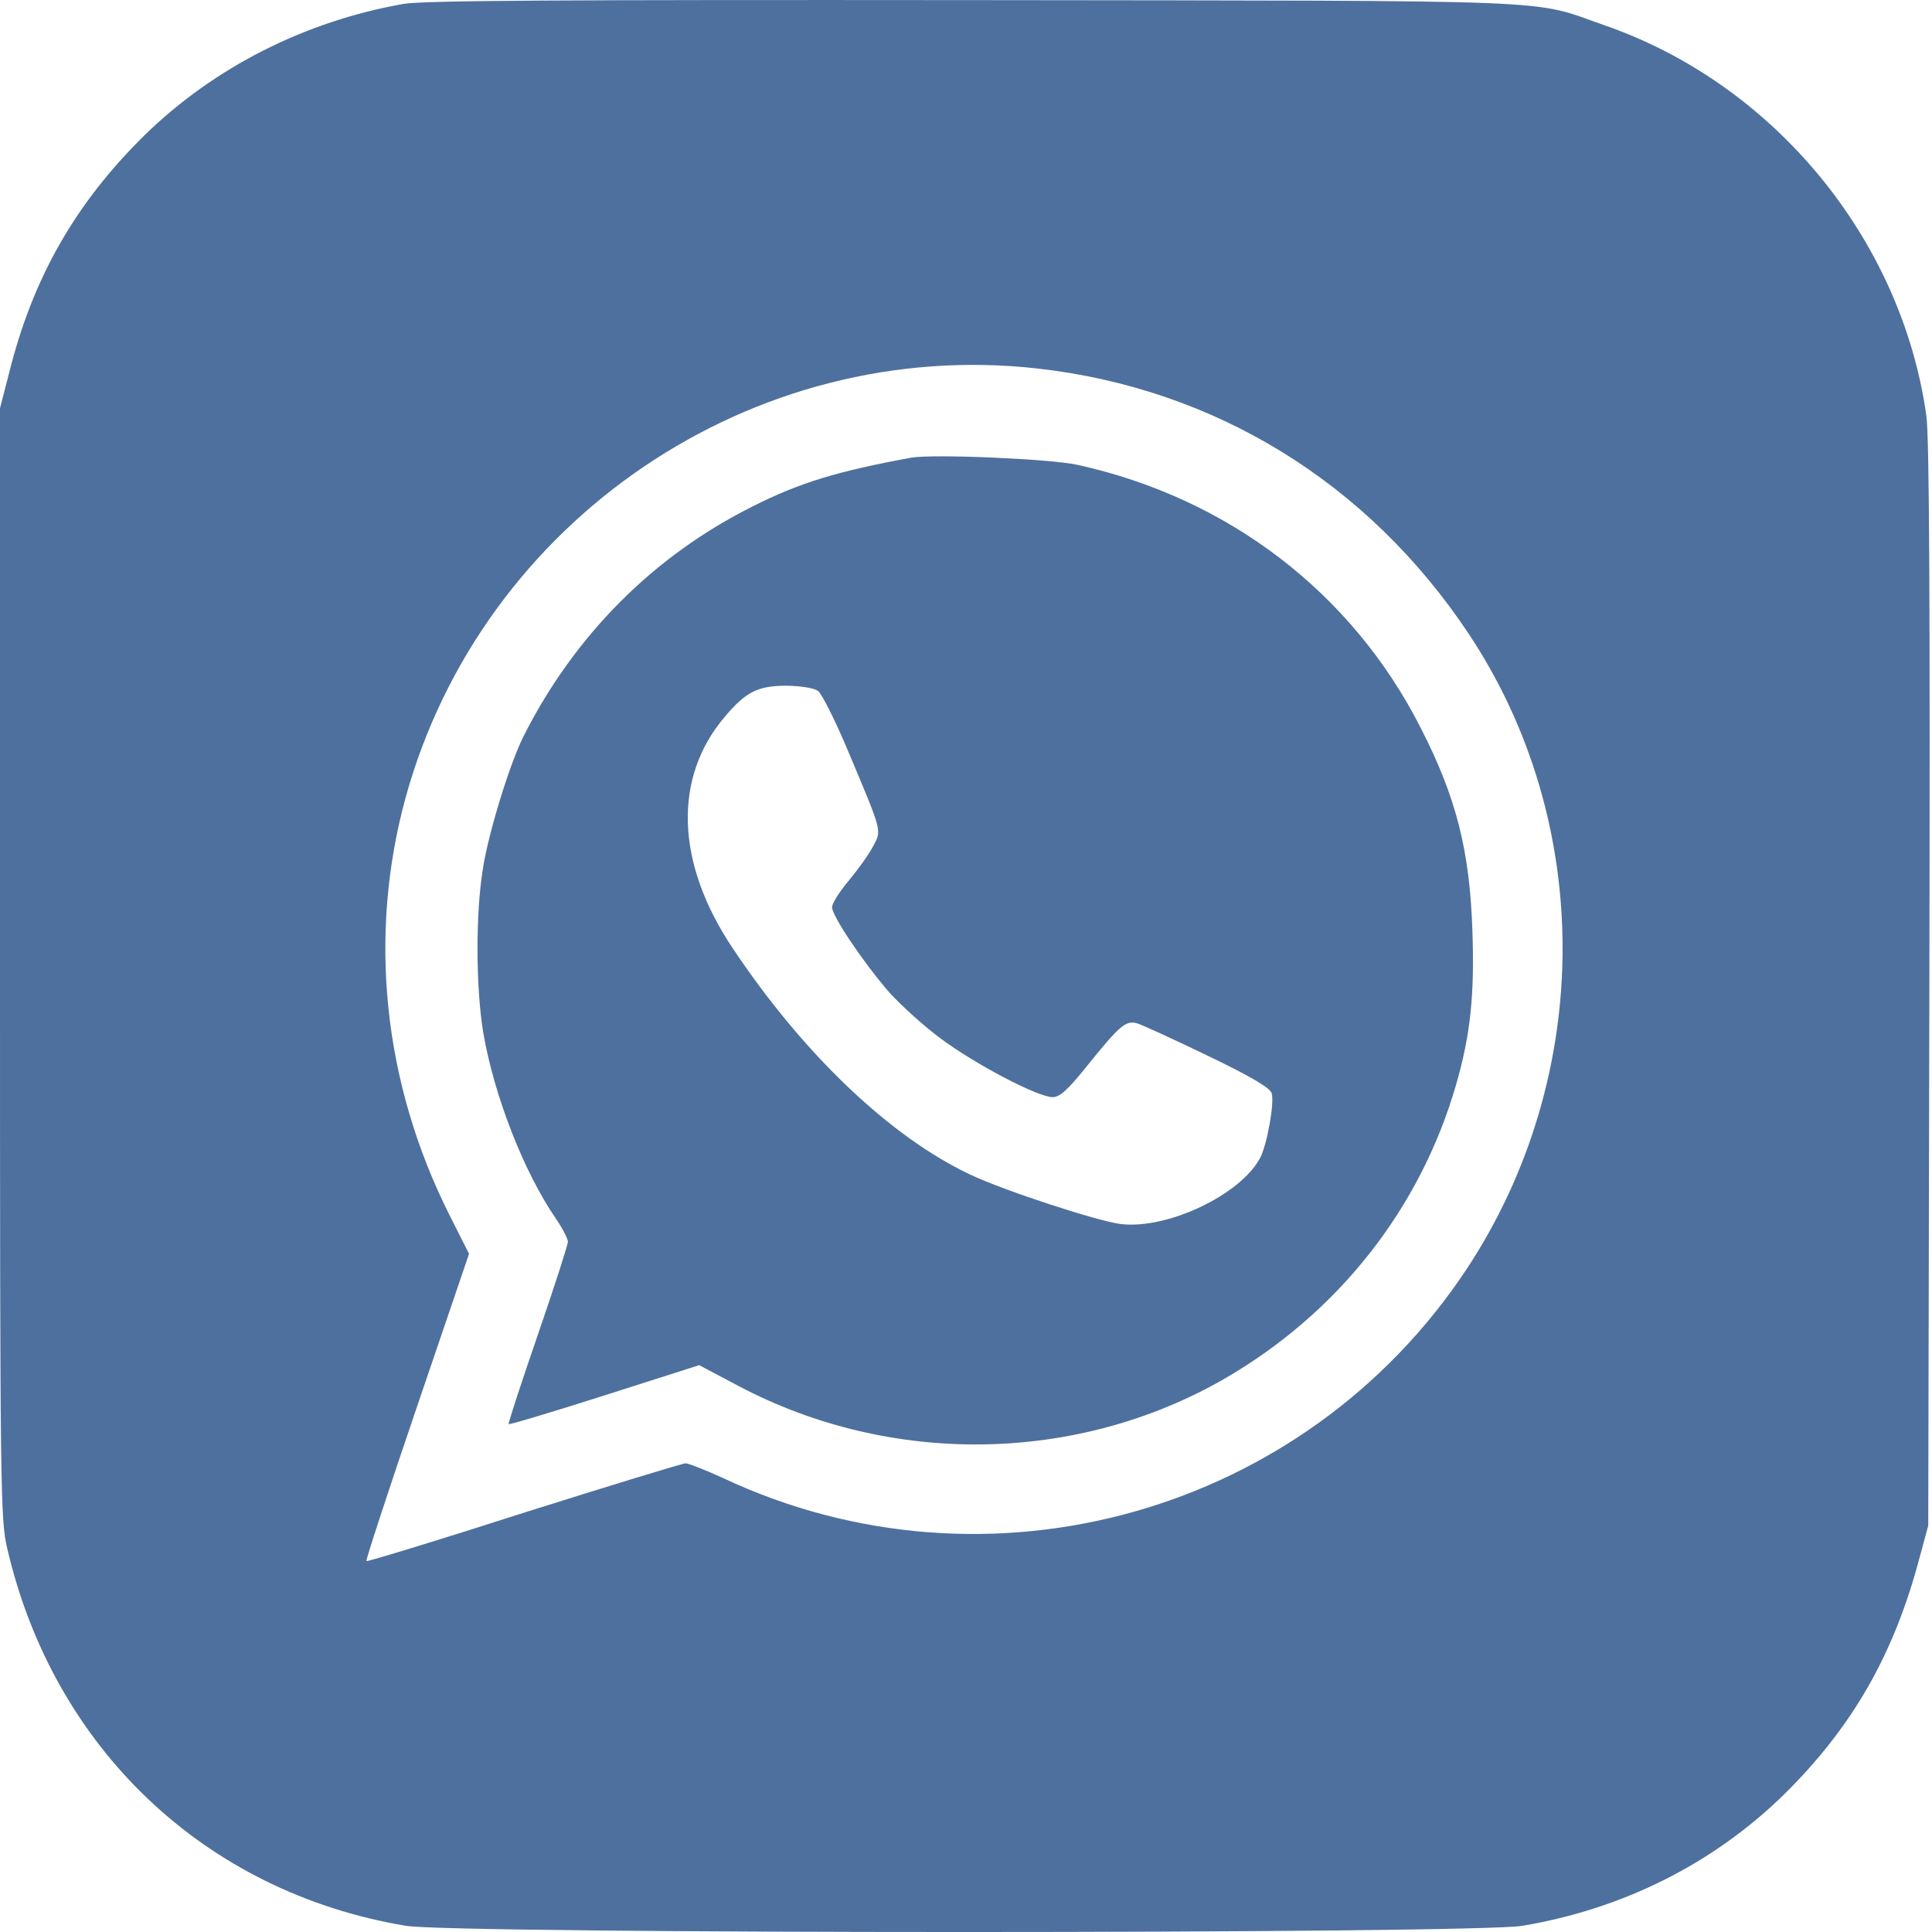
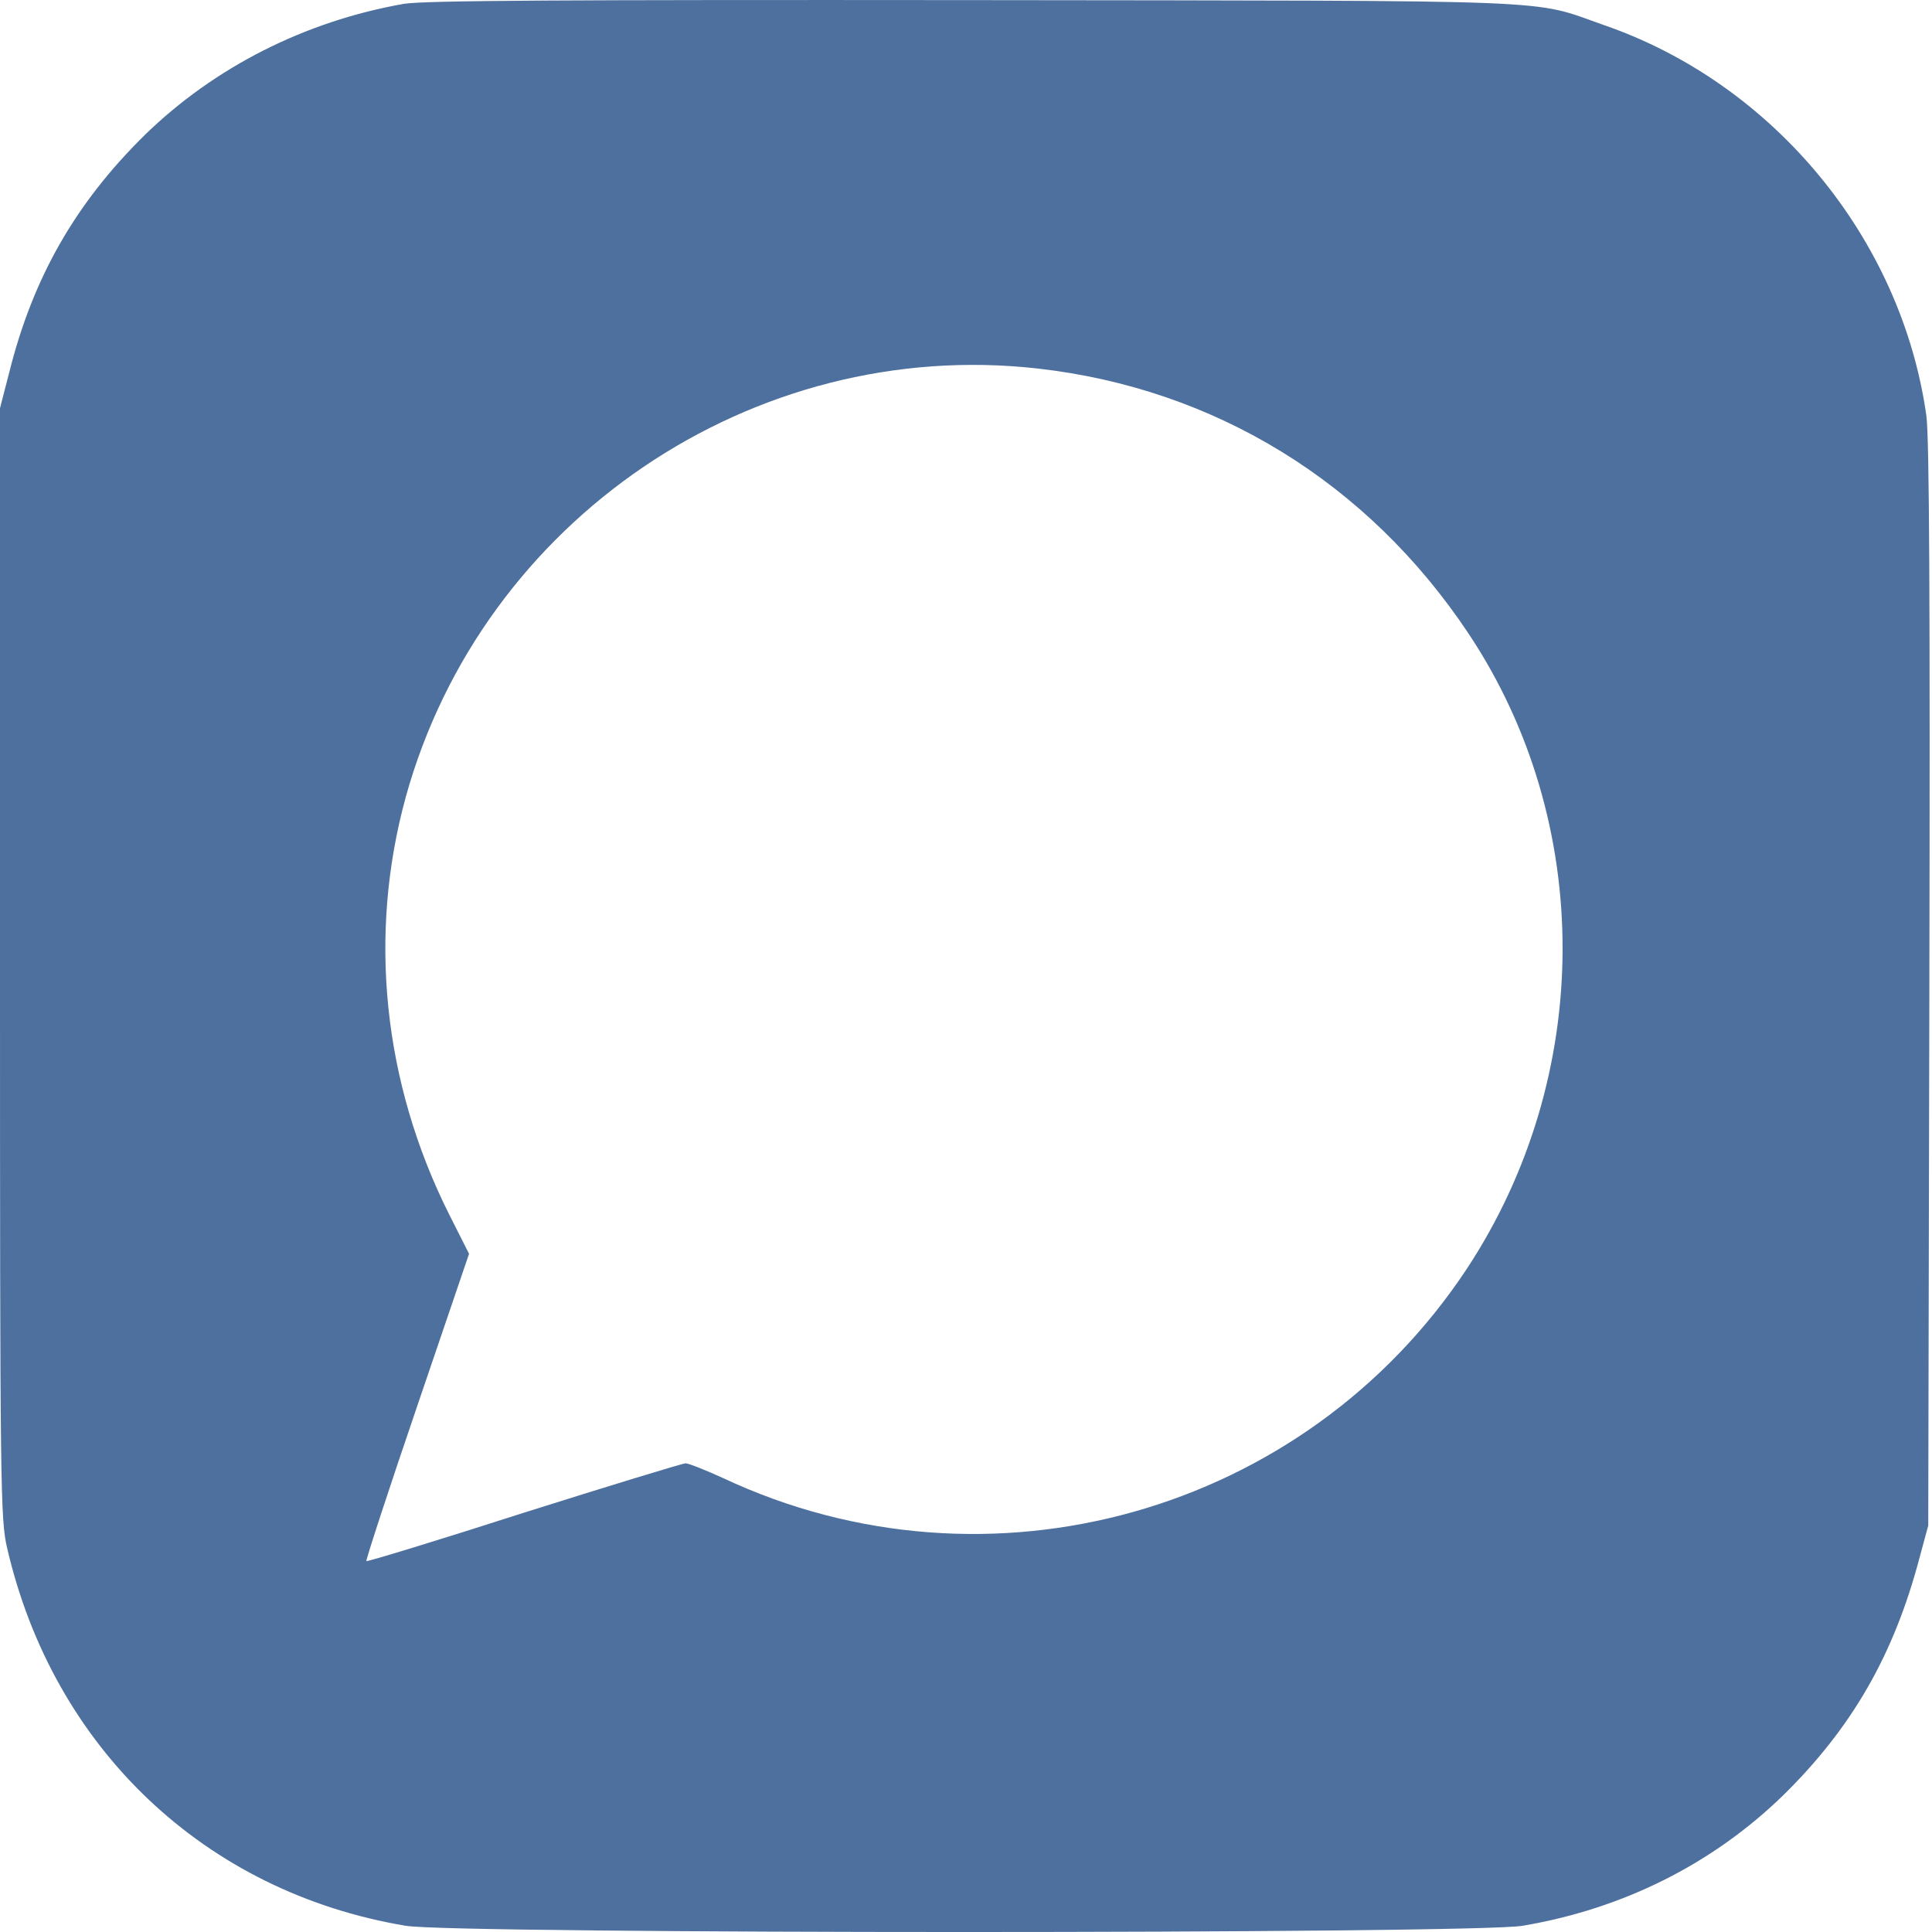
<svg xmlns="http://www.w3.org/2000/svg" width="36" height="36" viewBox="0 0 36 36" fill="none">
  <path d="M7.523 0.072C5.681 0.396 3.994 1.254 2.7 2.513C1.406 3.786 0.612 5.172 0.169 6.952L0 7.606V17.946C0 27.766 0.007 28.315 0.134 28.85C0.998 32.578 3.818 35.258 7.559 35.884C8.445 36.039 27.485 36.039 28.371 35.884C30.248 35.567 31.915 34.73 33.23 33.45C34.516 32.184 35.29 30.833 35.768 29.025L35.93 28.427L35.951 18.368C35.965 11.214 35.951 8.147 35.895 7.746C35.431 4.447 33.047 1.556 29.883 0.466C28.498 -0.019 29.341 0.016 18.141 0.002C10.448 -0.005 7.896 0.009 7.523 0.072ZM19.336 6.867C22.641 7.24 25.488 8.992 27.359 11.798C29.714 15.329 29.7 20.05 27.331 23.644C24.321 28.195 18.415 29.863 13.472 27.541C13.148 27.393 12.832 27.267 12.776 27.267C12.72 27.267 11.363 27.682 9.759 28.188C8.163 28.702 6.841 29.103 6.827 29.089C6.813 29.075 7.235 27.78 7.77 26.212L8.74 23.363L8.367 22.624C7.137 20.169 6.855 17.426 7.559 14.858C8.986 9.688 14.027 6.269 19.336 6.867Z" fill="#4E709E" />
-   <path d="M16.98 8.528C15.602 8.781 14.906 8.992 14.027 9.435C12.178 10.357 10.701 11.841 9.752 13.726C9.499 14.233 9.105 15.506 9 16.174C8.859 17.025 8.866 18.418 9.007 19.255C9.211 20.43 9.766 21.851 10.364 22.716C10.484 22.892 10.582 23.082 10.582 23.138C10.582 23.194 10.329 23.982 10.02 24.876C9.71 25.776 9.464 26.529 9.478 26.536C9.492 26.55 10.294 26.311 11.264 26.001L13.029 25.438L13.76 25.825C16.594 27.323 20.053 27.274 22.802 25.699C24.926 24.475 26.466 22.526 27.134 20.205C27.401 19.276 27.478 18.538 27.436 17.342C27.387 15.851 27.134 14.852 26.473 13.564C25.2 11.053 22.894 9.28 20.074 8.661C19.561 8.549 17.381 8.457 16.98 8.528ZM15.244 12.875C15.314 12.931 15.567 13.431 15.799 13.986C16.453 15.541 16.432 15.464 16.263 15.78C16.186 15.928 15.982 16.209 15.813 16.413C15.645 16.61 15.504 16.835 15.504 16.906C15.504 17.067 16.08 17.926 16.573 18.495C16.77 18.713 17.191 19.1 17.522 19.347C18.162 19.825 19.336 20.444 19.617 20.444C19.744 20.444 19.891 20.31 20.194 19.938C20.862 19.107 20.967 19.016 21.178 19.065C21.276 19.093 21.874 19.368 22.5 19.67C23.294 20.05 23.66 20.268 23.695 20.367C23.752 20.542 23.611 21.323 23.484 21.569C23.126 22.259 21.755 22.913 20.883 22.808C20.461 22.758 18.696 22.181 18.077 21.886C16.587 21.183 14.97 19.642 13.655 17.672C12.586 16.076 12.537 14.486 13.514 13.346C13.901 12.889 14.126 12.777 14.66 12.777C14.934 12.784 15.166 12.819 15.244 12.875Z" fill="#4E709E" />
</svg>